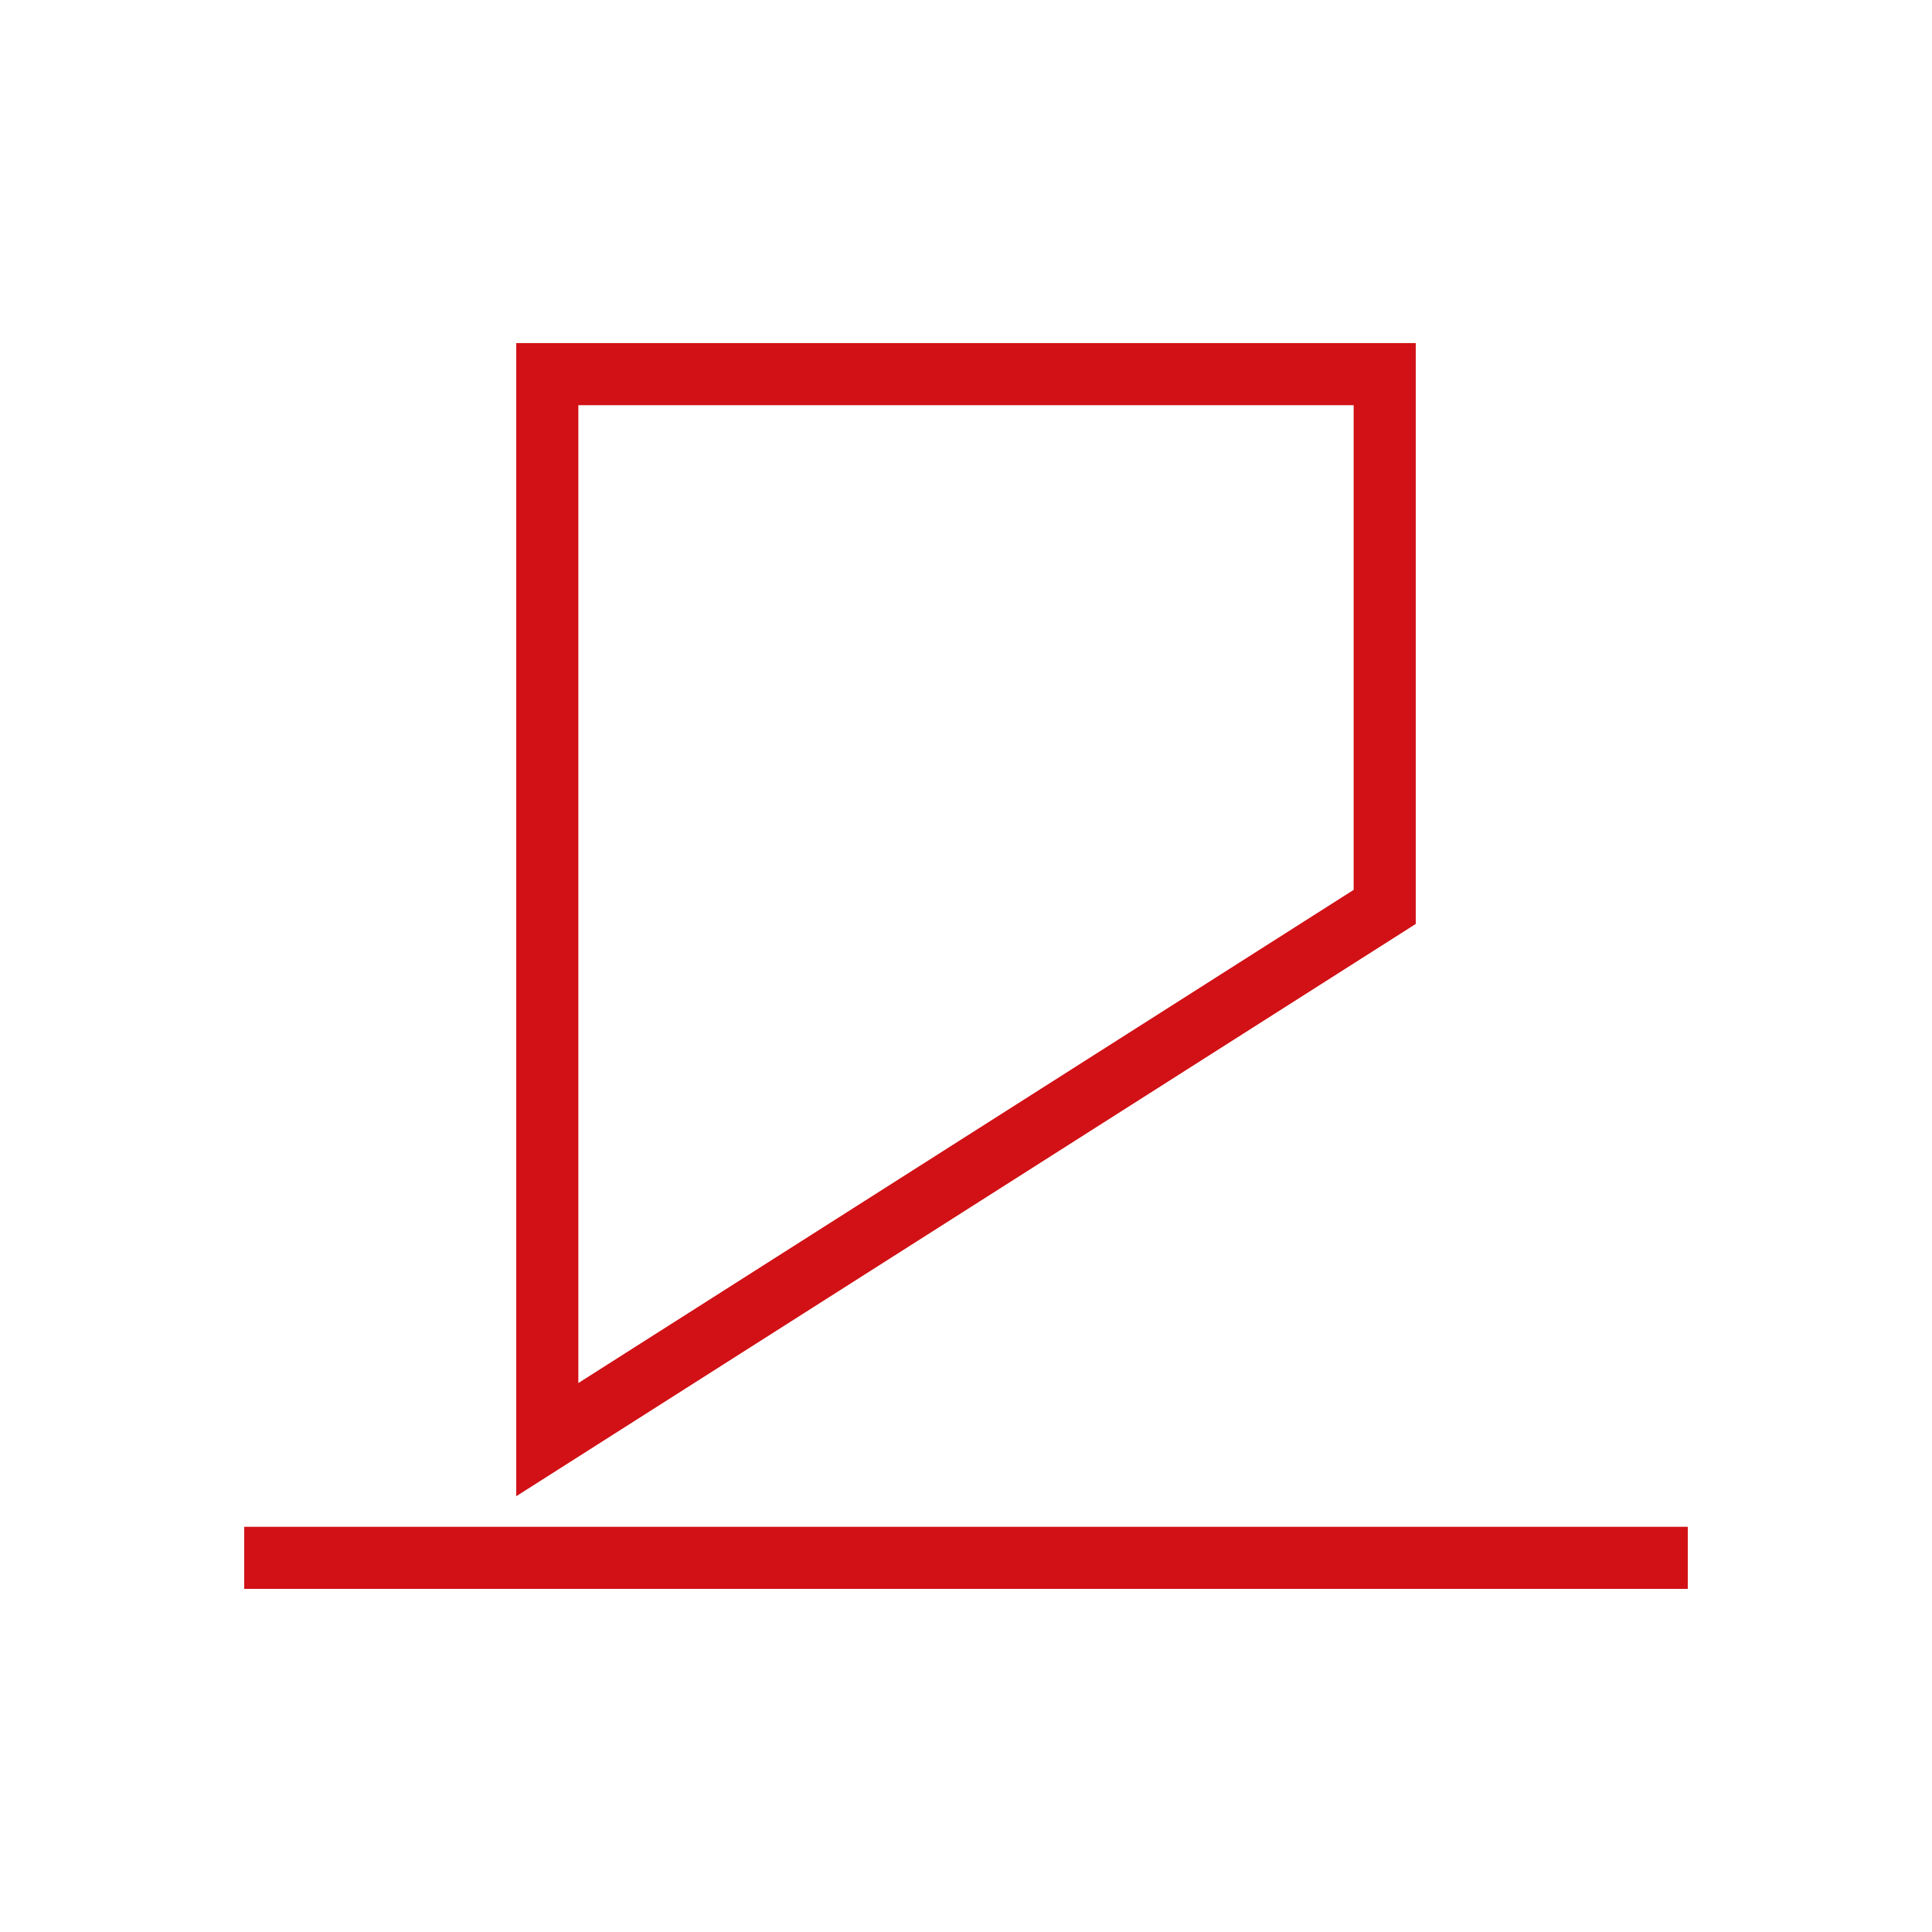
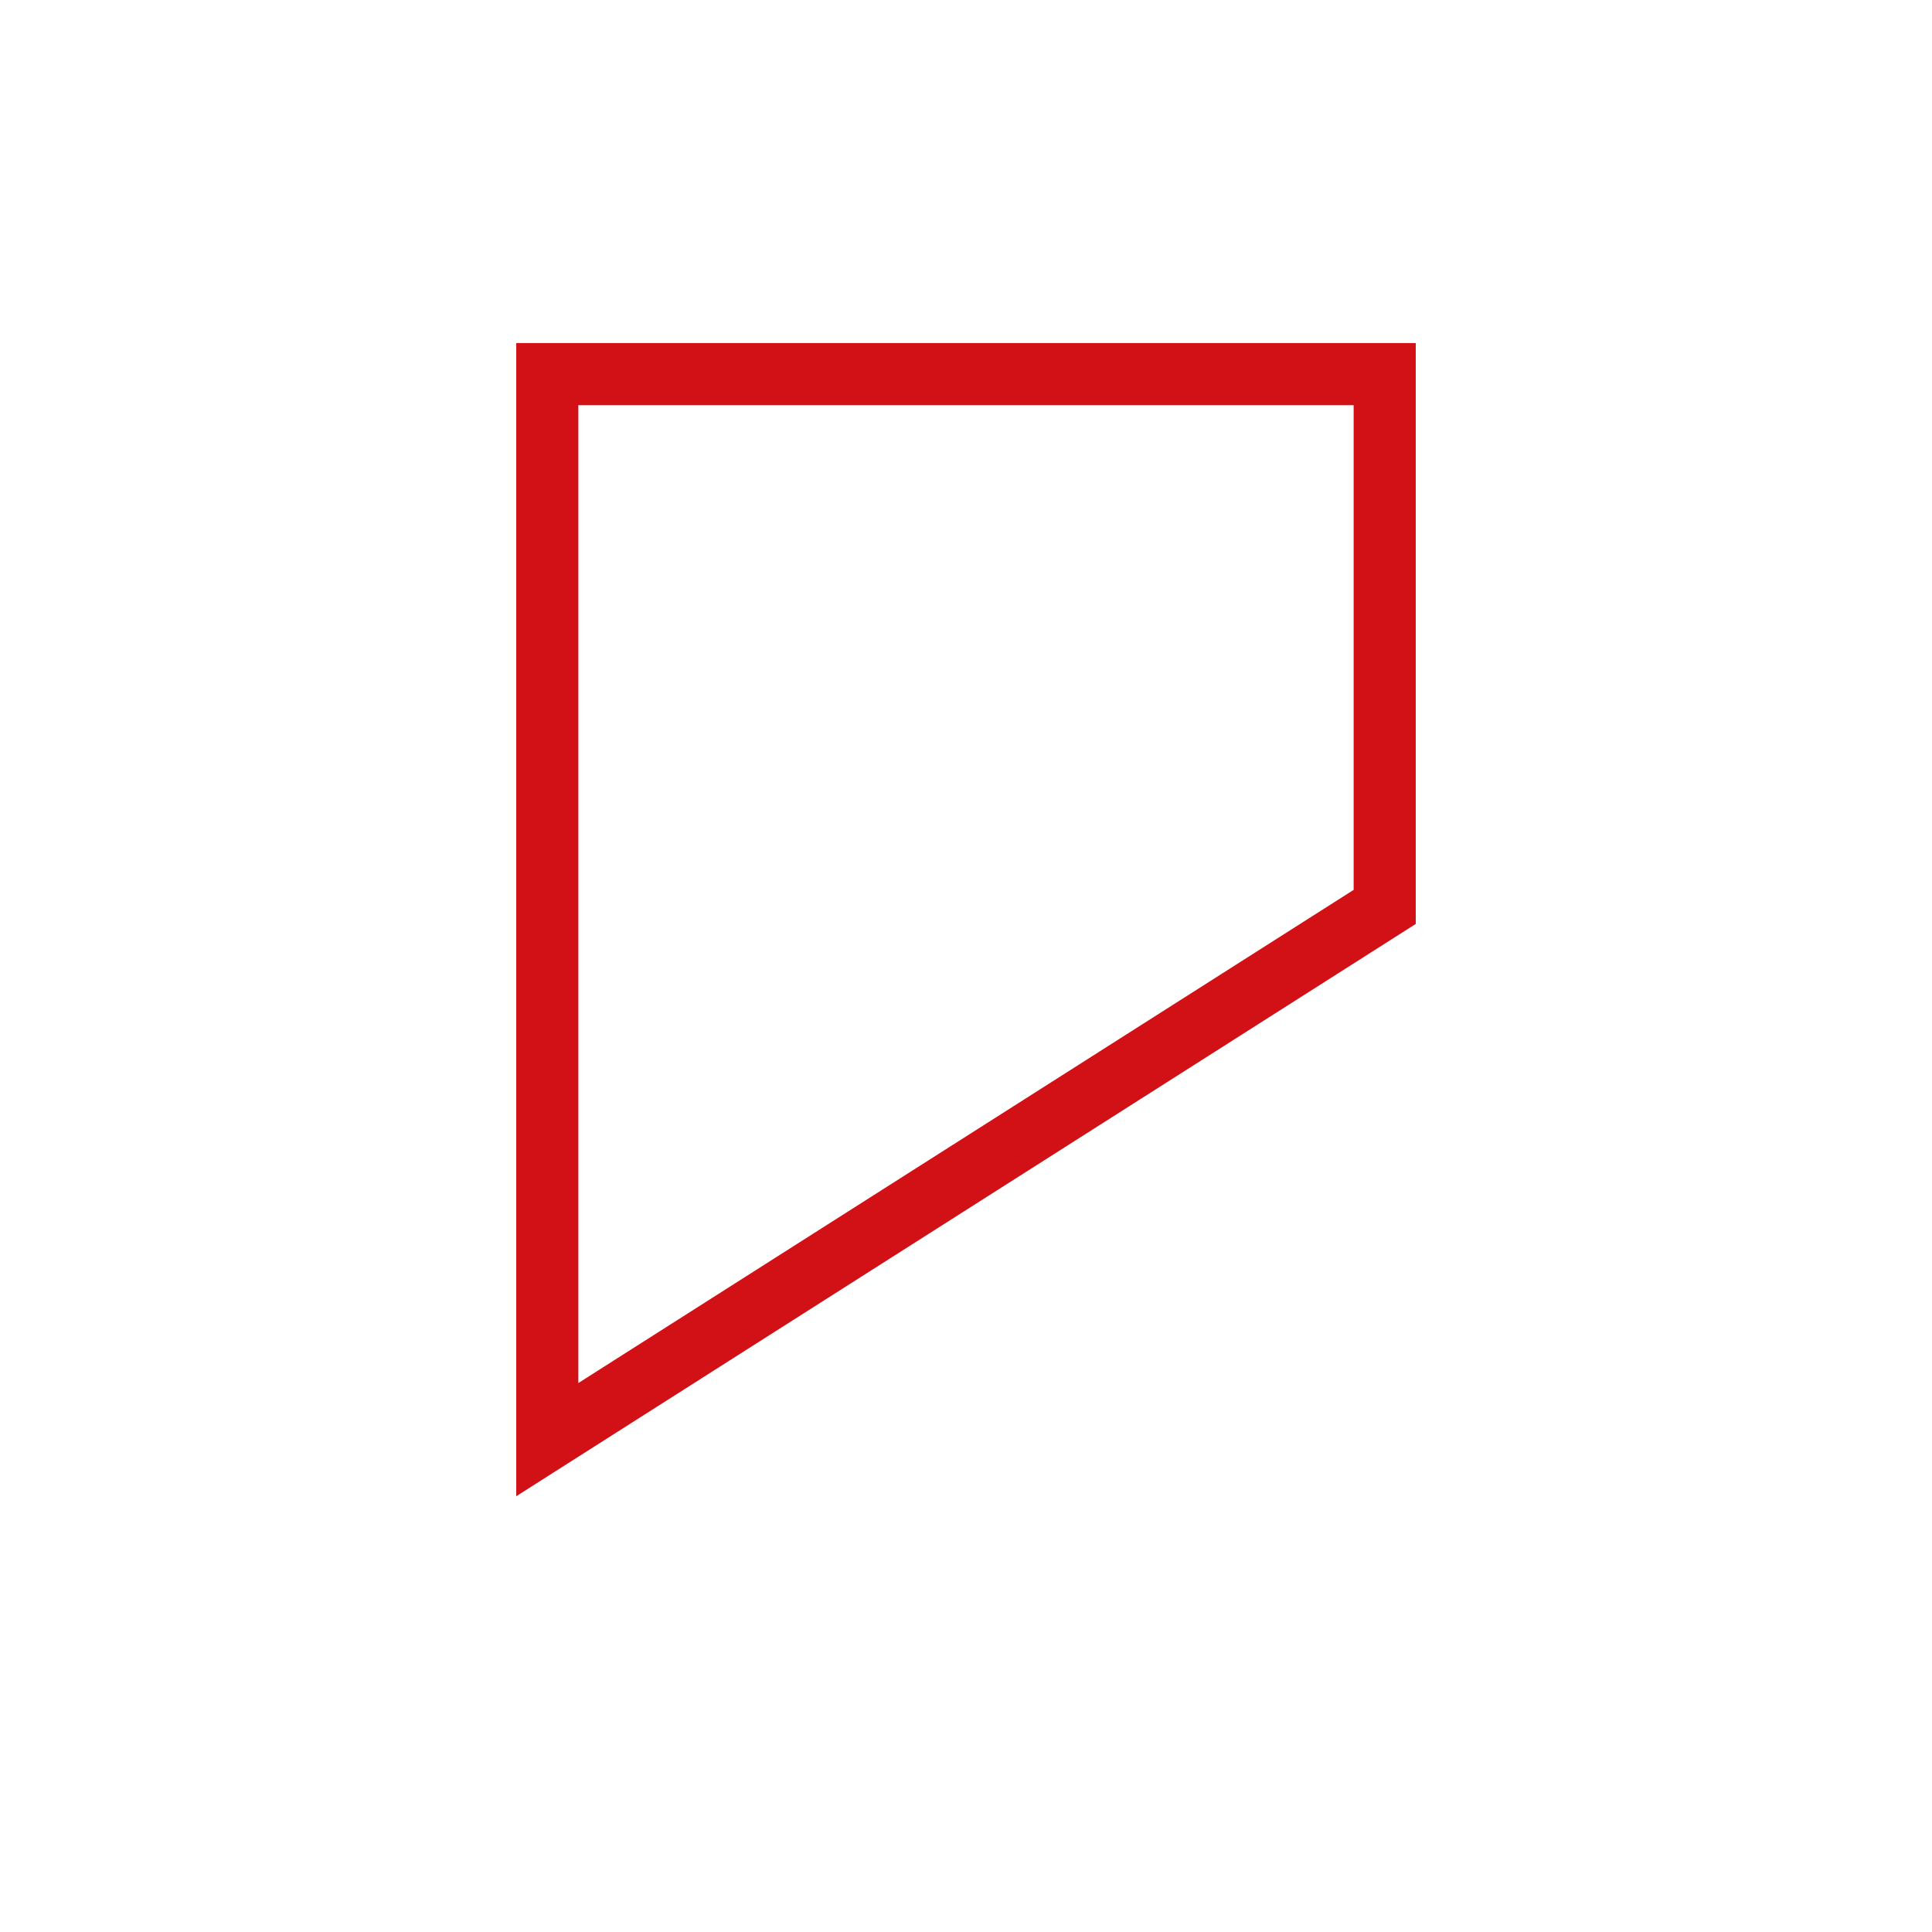
<svg xmlns="http://www.w3.org/2000/svg" viewBox="0 0 86 86" fill="#D11116">
-   <path d="M22.98 66.602v-51.33h40.04v25.856zm2.764-48.565v43.527l34.512-21.953V18.037zM10.871 67.963h64.258v2.764H10.871z" />
+   <path d="M22.98 66.602v-51.33h40.04v25.856zm2.764-48.565v43.527l34.512-21.953V18.037zM10.871 67.963v2.764H10.871z" />
</svg>